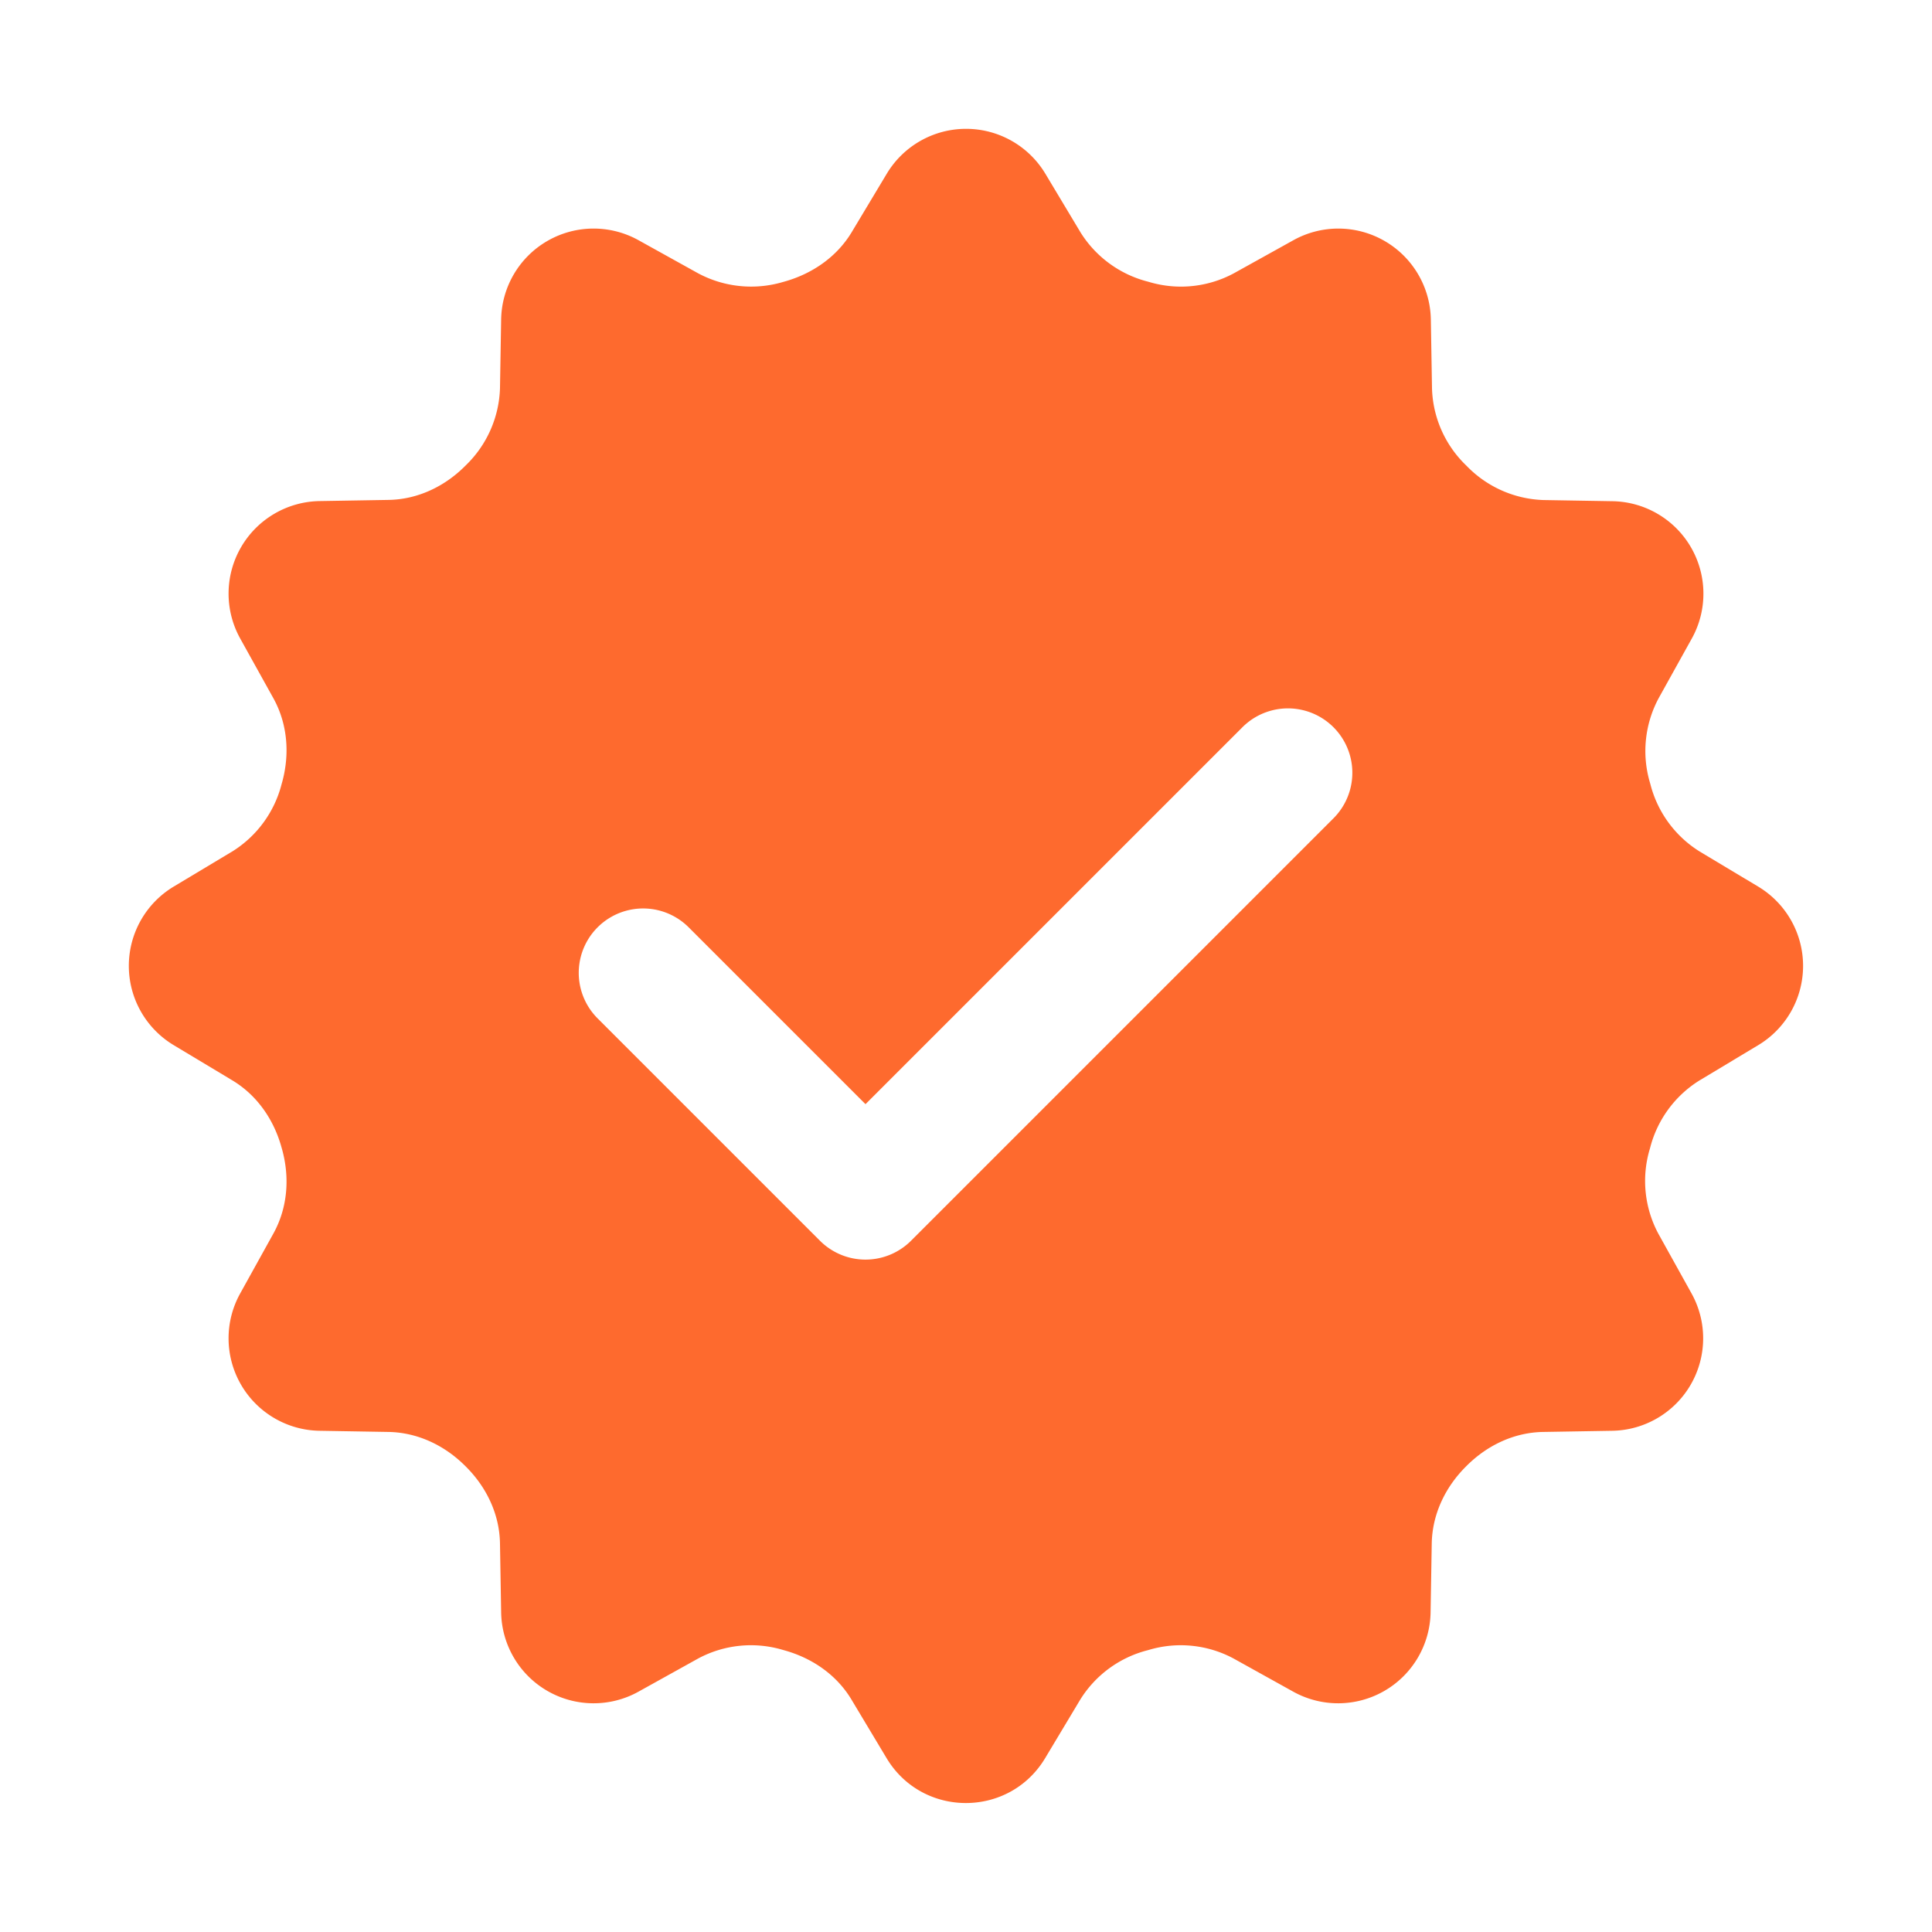
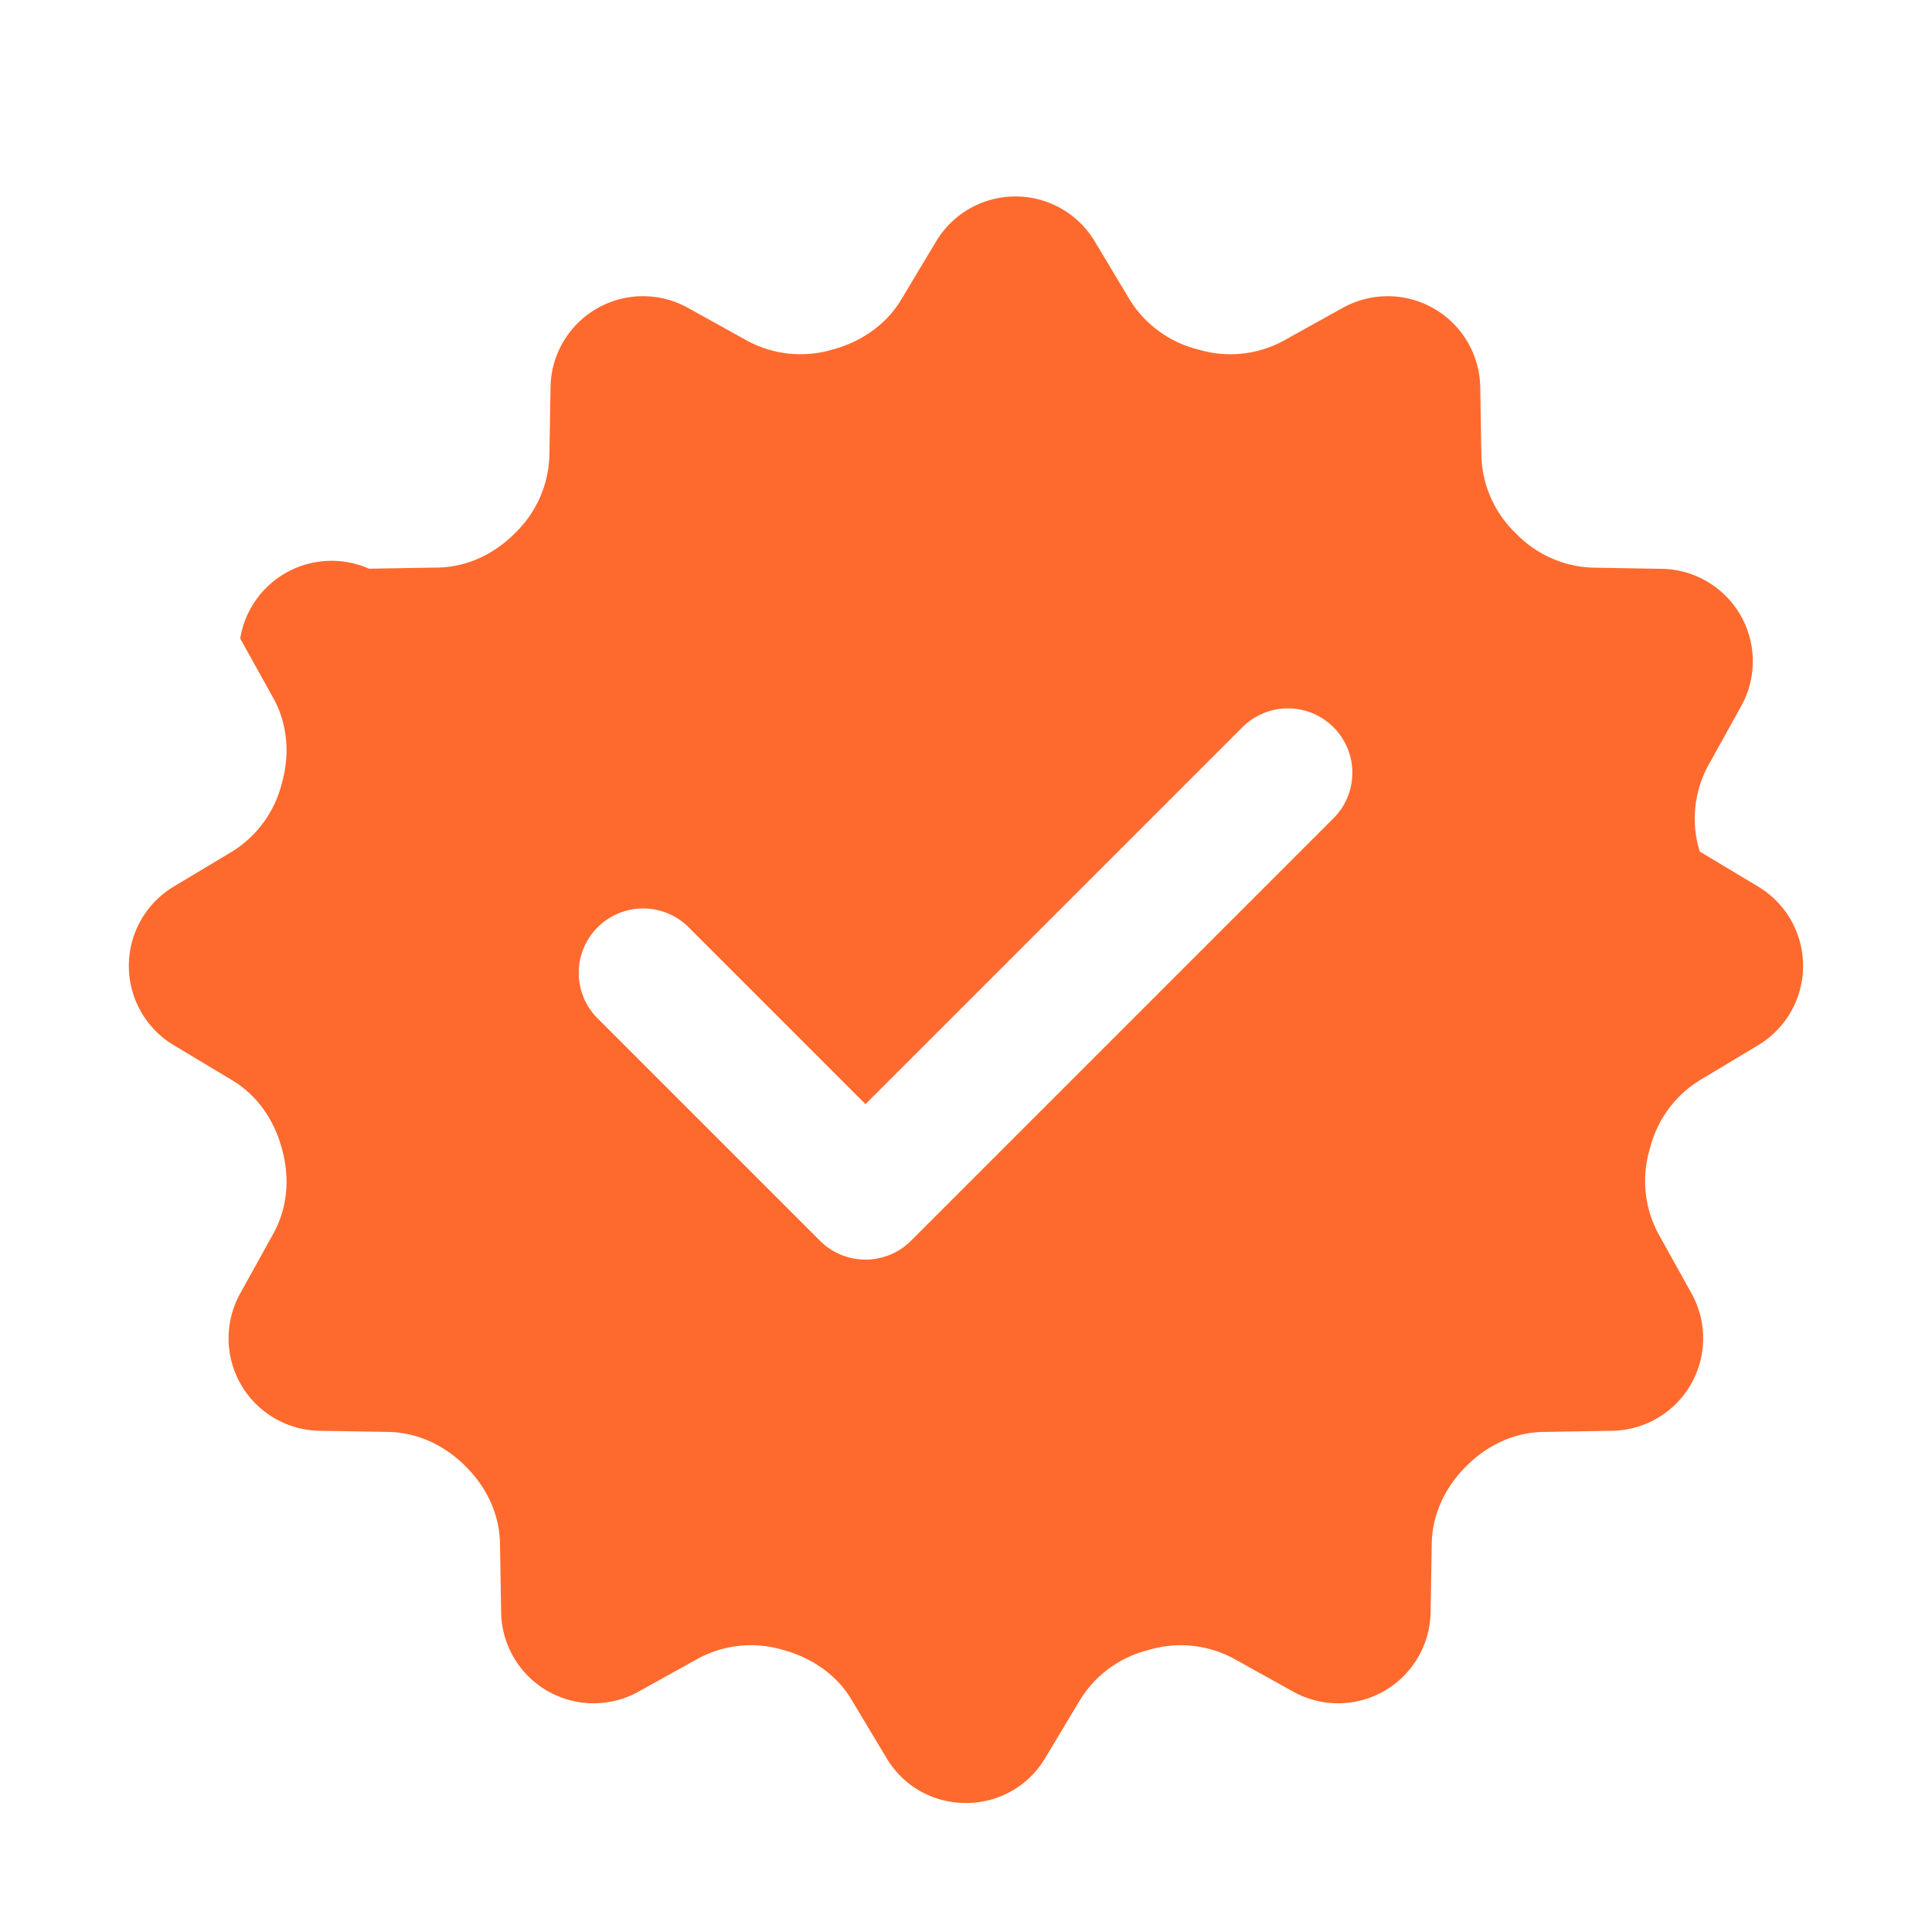
<svg xmlns="http://www.w3.org/2000/svg" width="30" height="30" viewBox="0 0 256 256">
-   <path fill="#fe6a2e" d="m27.303 13.768-.909-.545a1.736 1.736 0 0 1-.767-1.05l-.007-.024a1.734 1.734 0 0 1 .136-1.306l.515-.927a1.436 1.436 0 0 0-1.232-2.133l-1.07-.018a1.738 1.738 0 0 1-1.193-.529l-.01-.01a1.729 1.729 0 0 1-.529-1.193l-.018-1.07a1.437 1.437 0 0 0-2.134-1.233l-.927.515a1.733 1.733 0 0 1-1.306.136l-.024-.007a1.74 1.74 0 0 1-1.05-.767l-.545-.909a1.436 1.436 0 0 0-2.463 0l-.543.905c-.234.39-.62.653-1.058.773l-.014.004a1.745 1.745 0 0 1-1.316-.137l-.924-.513a1.436 1.436 0 0 0-2.133 1.231l-.018 1.07a1.738 1.738 0 0 1-.529 1.193l-.01.01c-.32.321-.74.522-1.193.529l-1.07.018A1.437 1.437 0 0 0 3.73 9.915l.515.927c.221.399.257.866.136 1.306l-.007.024a1.74 1.74 0 0 1-.767 1.05l-.909.545a1.436 1.436 0 0 0 0 2.463l.909.546c.387.232.649.615.767 1.05l.007.024c.121.44.085.907-.136 1.306l-.515.929a1.436 1.436 0 0 0 1.232 2.133l1.07.018c.453.008.873.209 1.193.529l.01.01c.321.32.522.74.529 1.193l.018 1.069a1.436 1.436 0 0 0 2.133 1.232l.927-.515a1.733 1.733 0 0 1 1.306-.136l.024.007c.435.119.818.38 1.05.767l.545.909c.558.93 1.905.93 2.463 0l.545-.909a1.736 1.736 0 0 1 1.05-.767l.024-.007a1.734 1.734 0 0 1 1.306.136l.927.515a1.436 1.436 0 0 0 2.133-1.232l.018-1.069c.008-.453.209-.873.529-1.193l.01-.01c.32-.321.74-.522 1.193-.529l1.07-.018a1.436 1.436 0 0 0 1.232-2.133l-.515-.927a1.733 1.733 0 0 1-.136-1.306l.007-.024a1.74 1.74 0 0 1 .767-1.05l.909-.546a1.436 1.436 0 0 0 .004-2.464zm-6.596-1.061-6.56 6.56a1 1 0 0 1-1.414 0L9.28 15.814a.999.999 0 1 1 1.414-1.414l2.746 2.746 5.853-5.853a.999.999 0 1 1 1.414 1.414z" font-family="none" font-size="none" font-weight="none" style="mix-blend-mode:normal" text-anchor="none" transform="scale(8.533)" />
+   <path fill="#fe6a2e" d="m27.303 13.768-.909-.545l-.007-.024a1.734 1.734 0 0 1 .136-1.306l.515-.927a1.436 1.436 0 0 0-1.232-2.133l-1.07-.018a1.738 1.738 0 0 1-1.193-.529l-.01-.01a1.729 1.729 0 0 1-.529-1.193l-.018-1.07a1.437 1.437 0 0 0-2.134-1.233l-.927.515a1.733 1.733 0 0 1-1.306.136l-.024-.007a1.74 1.74 0 0 1-1.05-.767l-.545-.909a1.436 1.436 0 0 0-2.463 0l-.543.905c-.234.39-.62.653-1.058.773l-.014.004a1.745 1.745 0 0 1-1.316-.137l-.924-.513a1.436 1.436 0 0 0-2.133 1.231l-.018 1.07a1.738 1.738 0 0 1-.529 1.193l-.01.01c-.32.321-.74.522-1.193.529l-1.07.018A1.437 1.437 0 0 0 3.73 9.915l.515.927c.221.399.257.866.136 1.306l-.007.024a1.74 1.74 0 0 1-.767 1.05l-.909.545a1.436 1.436 0 0 0 0 2.463l.909.546c.387.232.649.615.767 1.05l.007.024c.121.44.085.907-.136 1.306l-.515.929a1.436 1.436 0 0 0 1.232 2.133l1.07.018c.453.008.873.209 1.193.529l.01.01c.321.32.522.74.529 1.193l.018 1.069a1.436 1.436 0 0 0 2.133 1.232l.927-.515a1.733 1.733 0 0 1 1.306-.136l.024.007c.435.119.818.38 1.05.767l.545.909c.558.93 1.905.93 2.463 0l.545-.909a1.736 1.736 0 0 1 1.05-.767l.024-.007a1.734 1.734 0 0 1 1.306.136l.927.515a1.436 1.436 0 0 0 2.133-1.232l.018-1.069c.008-.453.209-.873.529-1.193l.01-.01c.32-.321.74-.522 1.193-.529l1.07-.018a1.436 1.436 0 0 0 1.232-2.133l-.515-.927a1.733 1.733 0 0 1-.136-1.306l.007-.024a1.74 1.74 0 0 1 .767-1.05l.909-.546a1.436 1.436 0 0 0 .004-2.464zm-6.596-1.061-6.56 6.56a1 1 0 0 1-1.414 0L9.28 15.814a.999.999 0 1 1 1.414-1.414l2.746 2.746 5.853-5.853a.999.999 0 1 1 1.414 1.414z" font-family="none" font-size="none" font-weight="none" style="mix-blend-mode:normal" text-anchor="none" transform="scale(8.533)" />
</svg>